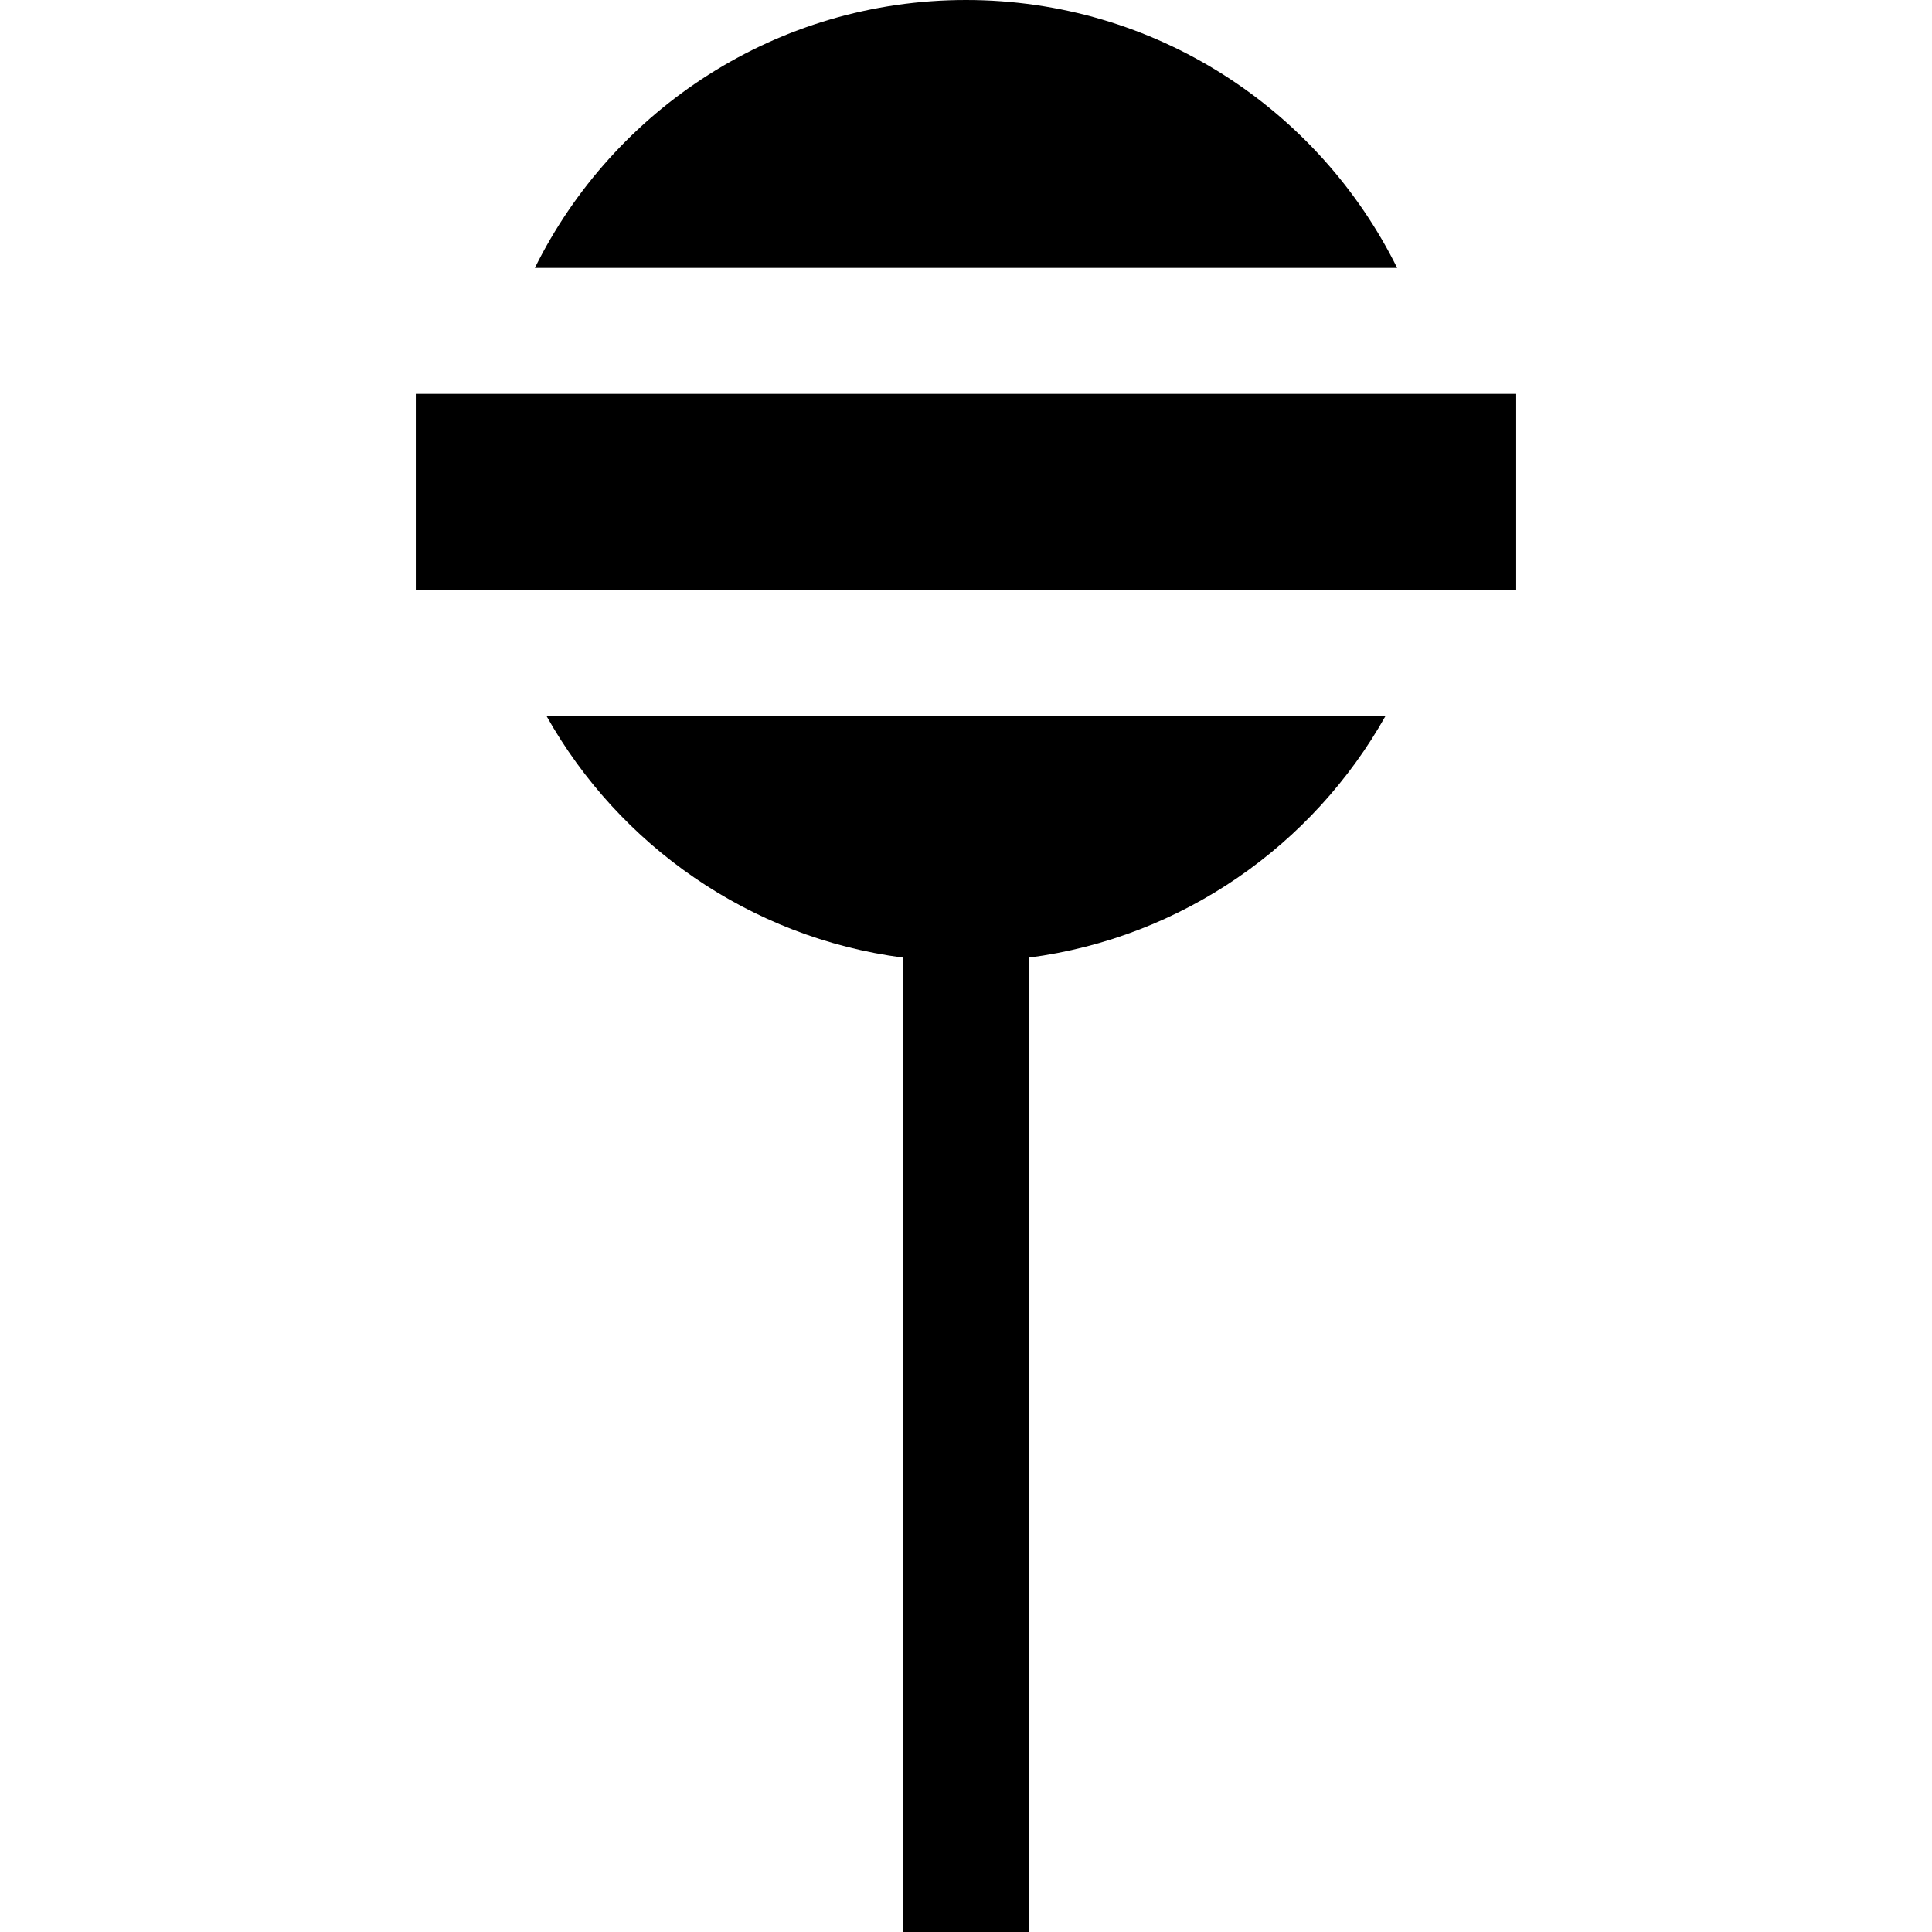
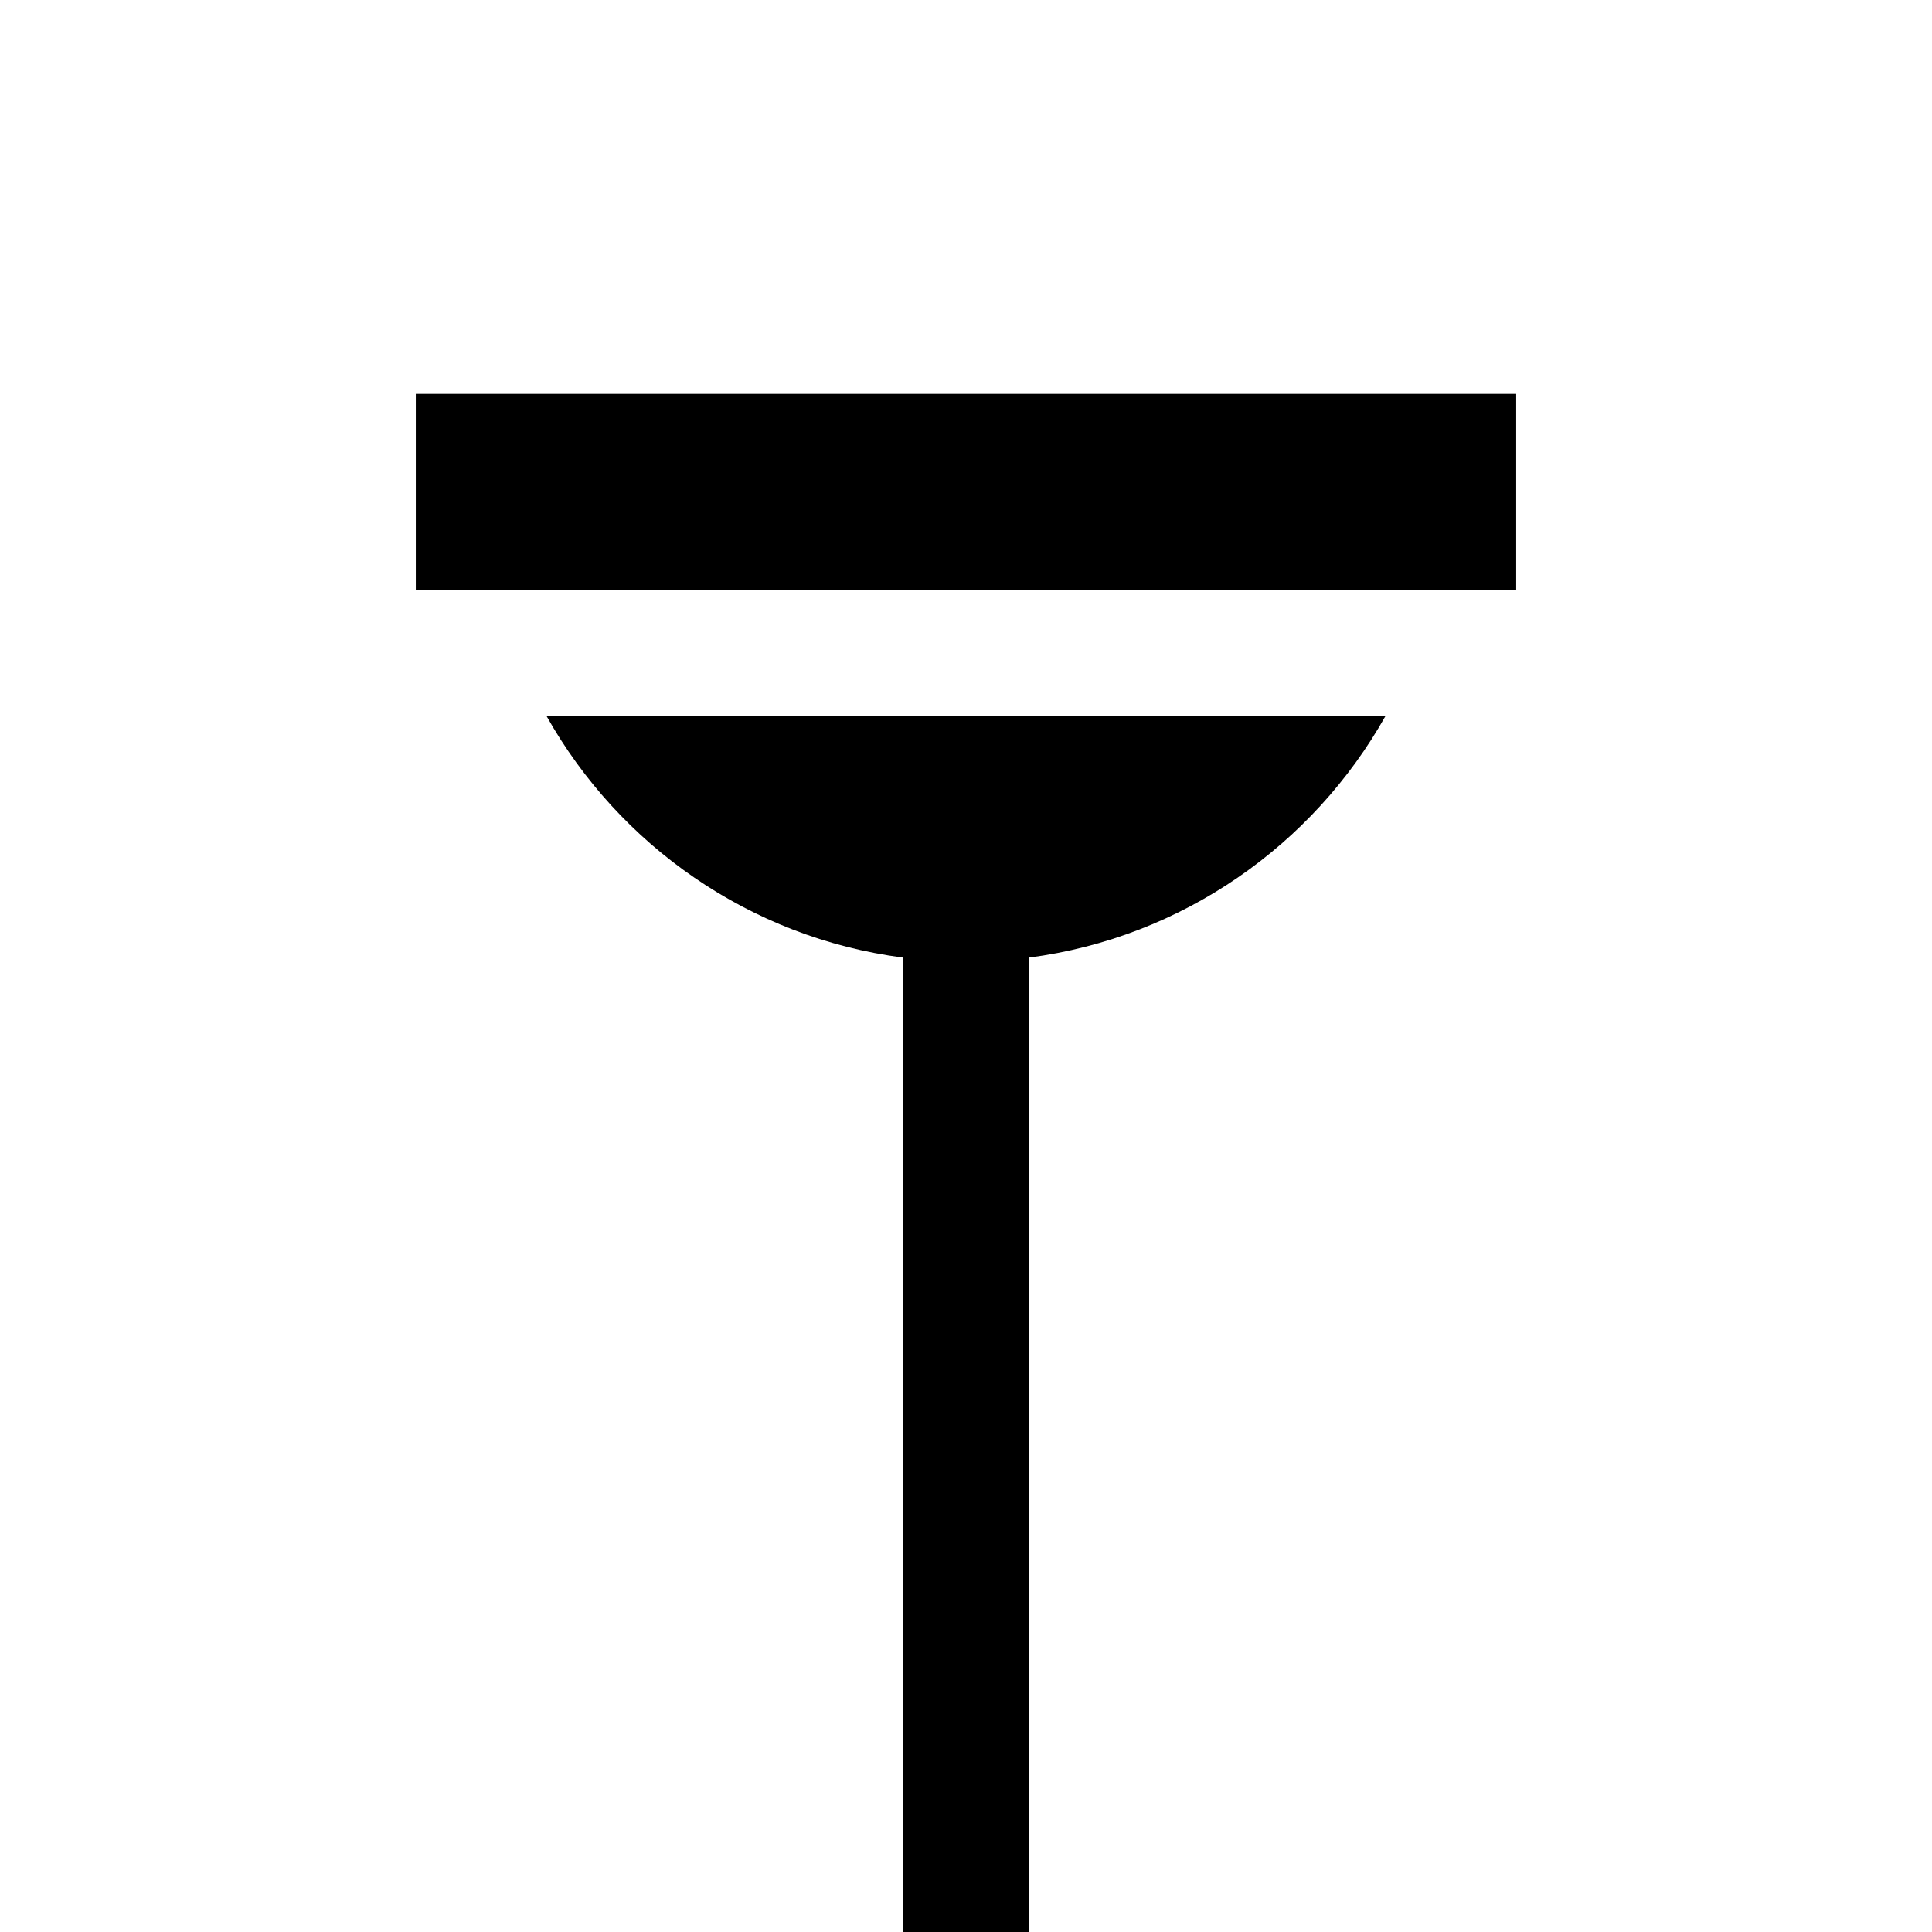
<svg xmlns="http://www.w3.org/2000/svg" fill="#000000" version="1.1" id="Layer_1" viewBox="0 0 512 512" xml:space="preserve">
  <g>
    <g>
-       <path d="M256,0c-50.109,0-93.438,28.935-114.256,70.994h228.513C349.438,28.935,306.109,0,256,0z" />
-     </g>
+       </g>
  </g>
  <g>
    <g>
      <path d="M144.821,189.738c19.24,34.26,53.843,58.723,94.483,64.043V512h33.391V253.782c40.639-5.32,75.243-29.784,94.483-64.043    H144.821z" />
    </g>
  </g>
  <g>
    <g>
      <rect x="110.191" y="104.381" width="291.617" height="51.961" />
    </g>
  </g>
</svg>